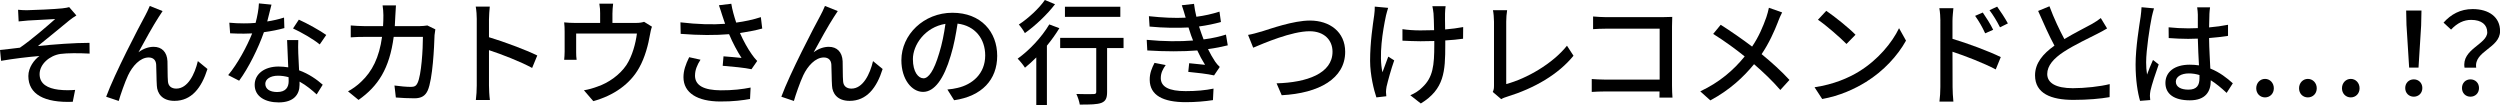
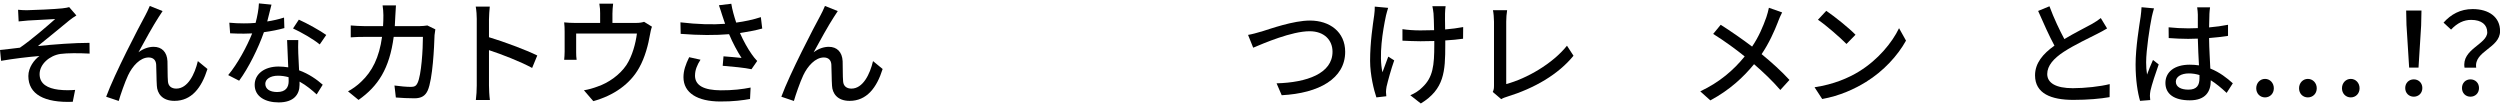
<svg xmlns="http://www.w3.org/2000/svg" id="_レイヤー_2" data-name="レイヤー 2" viewBox="0 0 744.36 31.31">
  <g id="contents">
    <g>
      <path d="M8.33,3.03c1.46,0,8.19-.31,10.2-.54.95-.1,1.63-.24,2.07-.37l2.14,2.48c-.58.34-1.6,1.05-2.18,1.53-2.48,2.01-6.73,5.58-9.28,7.58,4.9-.51,10.81-.95,15.37-.95l.03,3.2c-3.3-.17-6.63-.17-8.7.1-3.2.48-6.19,3.03-6.19,6.02s2.48,4.22,5.58,4.62c1.94.24,3.74.17,5,.07l-.71,3.54c-8.46.34-13.22-2.24-13.22-7.68,0-2.55,1.77-4.86,3.3-5.95-3.4.27-7.62.78-11.42,1.43l-.31-3.23c1.84-.17,4.18-.48,5.92-.68,3.4-2.31,8.4-6.66,10.5-8.53-1.46.1-6.63.34-8.06.44-.88.07-1.94.2-2.82.27l-.17-3.47c.95.1,1.87.14,2.96.14Z" />
      <path d="M47.32,4.96c-1.56,2.38-4.39,7.45-6.09,10.61,1.46-1.12,3.06-1.63,4.52-1.63,2.41,0,3.98,1.53,4.11,4.28.07,1.77,0,4.42.14,5.98.1,1.56,1.19,2.18,2.48,2.18,3.43,0,5.51-4.28,6.43-8.19l2.86,2.35c-1.77,5.64-4.76,9.49-9.83,9.49-3.71,0-5.13-2.28-5.24-4.49-.14-1.94-.1-4.62-.2-6.29-.07-1.33-.85-2.14-2.24-2.14-2.55,0-4.83,2.58-6.12,5.3-.95,2.01-2.31,5.92-2.79,7.65l-3.74-1.26c2.52-6.87,9.76-20.77,11.56-24.04.44-.85.95-1.8,1.43-2.99l3.81,1.53c-.31.44-.68,1.05-1.09,1.67Z" />
      <path d="M79.57,6.39c1.73-.27,3.43-.65,5-1.16l.1,3.13c-1.7.48-3.81.92-6.09,1.22-1.67,4.79-4.62,10.71-7.38,14.45l-3.26-1.67c2.79-3.33,5.61-8.57,7.14-12.41-.85.03-1.67.07-2.48.07-1.29,0-2.72-.03-4.08-.1l-.24-3.16c1.33.14,2.96.2,4.32.2,1.12,0,2.31-.03,3.5-.14.51-1.9.92-4.01.99-5.81l3.74.37c-.27,1.19-.75,3.09-1.26,5ZM88.81,15.91c.03,1.12.14,3.09.24,5.03,2.92,1.05,5.3,2.75,7.04,4.28l-1.8,2.89c-1.33-1.22-3.06-2.69-5.1-3.81v.95c0,2.89-1.73,5.24-6.22,5.24-3.94,0-7.14-1.7-7.14-5.24,0-3.2,2.89-5.44,7.1-5.44,1.02,0,1.97.1,2.89.24-.1-2.69-.27-5.88-.34-8.12h3.33c-.07,1.43-.03,2.62,0,3.98ZM82.52,27.4c2.58,0,3.43-1.43,3.43-3.26,0-.31,0-.71-.03-1.16-.99-.27-2.04-.44-3.16-.44-2.24,0-3.77,1.02-3.77,2.41,0,1.46,1.22,2.45,3.54,2.45ZM87.25,8.47l1.73-2.62c2.45,1.09,6.46,3.33,8.16,4.56l-1.94,2.82c-1.87-1.56-5.64-3.71-7.96-4.76Z" />
      <path d="M117.72,4.45c-.03,1.16-.1,2.28-.17,3.33h7.34c.88,0,1.67-.1,2.35-.2l2.38,1.16c-.1.58-.2,1.33-.24,1.73-.1,3.43-.54,13.16-2.04,16.49-.71,1.56-1.87,2.31-3.94,2.31-1.84,0-3.81-.1-5.54-.24l-.41-3.57c1.73.24,3.54.41,4.93.41,1.02,0,1.56-.31,1.94-1.16,1.16-2.38,1.6-10.06,1.6-13.73h-8.7c-1.26,9.45-4.62,14.65-10.47,18.77l-3.13-2.55c1.22-.65,2.72-1.7,3.91-2.86,3.3-3.09,5.37-7.21,6.22-13.36h-5.17c-1.26,0-2.86.03-4.15.14v-3.54c1.29.1,2.82.2,4.15.2h5.47c.07-1.02.1-2.11.1-3.26,0-.75-.1-2.14-.24-2.92h3.98c-.07.78-.14,2.04-.17,2.86Z" />
      <path d="M141.96,5.78c0-1.09-.1-2.65-.31-3.81h4.18c-.1,1.12-.24,2.62-.24,3.81v5.3c4.52,1.36,10.98,3.77,14.38,5.44l-1.53,3.71c-3.57-1.94-9.11-4.08-12.85-5.3v10.5c0,1.05.1,3.13.27,4.35h-4.18c.17-1.19.27-3.03.27-4.35V5.78Z" />
      <path d="M182.35,3.91v2.92h6.87c1.36,0,2.04-.17,2.55-.34l2.35,1.46c-.24.58-.48,1.67-.58,2.31-.51,2.96-1.46,6.8-3.26,9.96-2.62,4.73-7.51,8.23-13.63,9.89l-2.79-3.23c1.29-.2,2.86-.65,4.08-1.12,3.13-1.05,6.53-3.37,8.57-6.39,1.77-2.72,2.75-6.43,3.13-9.38h-18.09v5.58c0,.68.03,1.67.14,2.24h-3.71c.07-.71.14-1.7.14-2.45v-5.95c0-.75-.03-1.97-.14-2.75,1.05.1,2.04.17,3.3.17h7.41v-2.92c0-.85-.03-1.6-.24-2.82h4.11c-.14,1.22-.2,1.97-.2,2.82Z" />
      <path d="M214.07,1.56l3.67-.44c.27,1.73.85,3.77,1.46,5.61,2.48-.34,5.1-.88,7.34-1.63l.41,3.4c-1.94.54-4.39.99-6.63,1.33,1.05,2.41,2.41,4.79,3.5,6.32.51.75,1.05,1.39,1.63,2.01l-1.7,2.45c-1.77-.41-5.95-.82-8.57-1.02l.24-2.82c1.8.14,4.22.34,5.37.48-1.19-1.83-2.62-4.45-3.71-7.07-4.08.34-8.84.34-14.41-.1l-.07-3.43c5.07.61,9.62.71,13.29.44-.34-1.05-.65-1.94-.88-2.62-.24-.75-.58-1.87-.95-2.89ZM206.93,22.47c0,3.06,2.75,4.38,7.65,4.42,3.57.03,6.53-.34,8.91-.82l-.17,3.4c-2.04.37-5,.78-8.94.75-6.66-.03-10.88-2.52-10.88-7.24,0-1.97.65-3.81,1.7-5.95l3.37.75c-1.05,1.63-1.63,3.13-1.63,4.69Z" />
      <path d="M248.35,4.96c-1.56,2.38-4.39,7.45-6.09,10.61,1.46-1.12,3.06-1.63,4.52-1.63,2.41,0,3.98,1.53,4.11,4.28.07,1.77,0,4.42.14,5.98.1,1.56,1.19,2.18,2.48,2.18,3.43,0,5.51-4.28,6.43-8.19l2.86,2.35c-1.77,5.64-4.76,9.49-9.83,9.49-3.71,0-5.13-2.28-5.24-4.49-.14-1.94-.1-4.62-.2-6.29-.07-1.33-.85-2.14-2.24-2.14-2.55,0-4.83,2.58-6.12,5.3-.95,2.01-2.31,5.92-2.79,7.65l-3.74-1.26c2.52-6.87,9.76-20.77,11.56-24.04.44-.85.95-1.8,1.43-2.99l3.81,1.53c-.31.44-.68,1.05-1.09,1.67Z" />
-       <path d="M284.09,29.85l-2.01-3.2c1.16-.1,2.18-.27,3.03-.48,4.35-.99,8.23-4.18,8.23-9.66,0-4.93-2.99-8.84-8.23-9.48-.48,3.06-1.05,6.36-2.04,9.55-2.04,6.94-4.86,10.78-8.23,10.78s-6.46-3.74-6.46-9.42c0-7.62,6.66-14.14,15.2-14.14s13.33,5.71,13.33,12.82-4.56,12.03-12.82,13.22ZM274.94,23.32c1.53,0,3.13-2.21,4.69-7.45.85-2.69,1.46-5.78,1.87-8.77-6.12.99-9.69,6.29-9.69,10.5,0,3.91,1.67,5.71,3.13,5.71Z" />
-       <path d="M315.42,8.4c-1.05,1.73-2.31,3.5-3.71,5.2v17.71h-3.16v-14.21c-1.12,1.12-2.28,2.18-3.37,3.06-.41-.68-1.53-2.07-2.18-2.69,3.47-2.48,7.14-6.36,9.42-10.2l2.99,1.12ZM314.13,1.26c-2.31,3.03-5.85,6.39-8.98,8.6-.37-.71-1.22-1.94-1.8-2.55,2.82-1.84,6.08-4.86,7.75-7.31l3.03,1.26ZM334.53,14.31h-4.9v13.09c0,1.8-.41,2.72-1.7,3.23-1.26.48-3.26.51-6.43.51-.14-.92-.58-2.24-1.02-3.16,2.18.07,4.45.07,5.07.03.65,0,.85-.17.85-.65v-13.05h-10.74v-3.03h18.87v3.03ZM333.57,5.03h-16.49v-3.03h16.49v3.03Z" />
-       <path d="M351.87,1.56l3.64-.41c.14,1.26.41,2.55.71,3.84,2.38-.31,4.69-.82,6.87-1.53l.44,3.09c-1.9.54-4.22,1.02-6.53,1.33.24.71.44,1.39.68,2.01.2.58.44,1.19.68,1.84,2.79-.34,5.03-.92,6.66-1.43l.54,3.2c-1.63.41-3.64.82-5.88,1.12.65,1.33,1.36,2.58,2.11,3.71.41.61.85,1.09,1.39,1.6l-1.7,2.52c-1.9-.44-5.3-.82-7.68-1.05l.27-2.58c1.63.17,3.67.37,4.73.48-.88-1.39-1.67-2.86-2.31-4.28-4.15.34-9.69.34-14.89,0l-.17-3.16c5.1.51,9.96.51,13.8.2-.2-.51-.41-1.02-.58-1.5-.31-.88-.54-1.67-.78-2.38-3.26.17-7.34.14-11.59-.27l-.2-3.09c4.05.44,7.75.61,10.95.44-.03-.1-.07-.2-.1-.31-.31-1.09-.65-2.24-1.05-3.37ZM345.61,23.19c0,2.69,2.45,3.94,7.41,3.94,3.2,0,5.85-.24,8.3-.75l-.17,3.43c-2.38.37-5.24.61-8.09.61-6.73,0-10.67-2.01-10.74-6.6-.03-2.04.65-3.57,1.43-5.1l3.33.65c-.82,1.16-1.46,2.35-1.46,3.81Z" />
      <path d="M375.53,9.42c2.75-.85,9.52-3.3,14.52-3.3,5.85,0,10.47,3.37,10.47,9.31,0,7.96-7.79,12.34-18.9,12.92l-1.53-3.54c9.01-.24,16.66-2.92,16.66-9.42,0-3.43-2.45-6.09-6.83-6.09-5.34,0-13.7,3.6-16.79,4.9l-1.53-3.81c1.22-.2,2.65-.61,3.94-.99Z" />
      <path d="M412.64,4.79c-.95,4.45-2.14,11.76-1.02,16.73.44-1.26,1.16-3.16,1.73-4.66l1.77,1.12c-.92,2.58-1.87,6.05-2.28,7.82-.1.51-.17,1.22-.17,1.6,0,.34.07.85.1,1.26l-2.96.34c-.71-2.07-1.87-6.66-1.87-10.88,0-5.58.82-10.78,1.22-13.6.14-.85.17-1.84.17-2.55l3.98.37c-.24.71-.51,1.8-.68,2.45ZM430.25,3.98c-.03.75,0,2.75.03,4.79,1.97-.17,3.84-.41,5.37-.71l-.03,3.47c-1.46.2-3.33.41-5.3.51v1.33c0,7.89-.27,13.16-7.28,17.44l-3.13-2.45c1.19-.48,2.72-1.43,3.6-2.38,3.16-2.96,3.54-6.46,3.54-12.65v-1.12c-1.39.03-2.79.07-4.11.07-1.56,0-3.81-.1-5.37-.17v-3.43c1.53.24,3.5.37,5.34.37,1.29,0,2.69-.03,4.08-.07-.03-2.07-.1-4.11-.17-5-.07-.78-.24-1.63-.34-2.14h3.94c-.1.61-.14,1.36-.17,2.14Z" />
      <path d="M444.83,25.46V6.46c0-1.09-.14-2.65-.31-3.43h4.22c-.17,1.05-.27,2.28-.27,3.4v18.6c6.09-1.63,13.8-6.05,18.09-11.42l1.94,2.99c-4.52,5.54-11.56,9.66-19.82,12.21-.41.14-1.05.31-1.7.71l-2.52-2.14c.34-.68.37-1.19.37-1.9Z" />
-       <path d="M478.28,5.1h16.9c.92,0,2.11-.03,2.72-.07-.03.75-.07,1.97-.07,2.86v17.58c0,1.19.07,2.86.14,3.6h-3.88c0-.48.03-1.12.03-1.84h-16.11c-1.39,0-3.09.07-4.08.14v-3.84c.99.07,2.48.17,3.94.17h16.28v-15.16h-15.88c-1.33,0-3.06.07-3.94.14v-3.77c1.19.1,2.82.2,3.94.2Z" />
      <path d="M529.41,6.46c-1.09,2.82-2.72,6.46-4.9,9.66,3.03,2.48,5.95,5.13,8.29,7.68l-2.72,2.99c-2.45-2.82-5-5.24-7.82-7.68-3.09,3.77-7.17,7.65-13.02,10.78l-2.99-2.69c5.78-2.75,9.89-6.29,13.22-10.4-2.48-2.01-6.02-4.62-9.38-6.7l2.24-2.72c2.86,1.8,6.63,4.42,9.35,6.49,2.01-2.96,3.26-5.98,4.25-8.77.27-.75.58-1.97.75-2.79l3.94,1.39c-.37.68-.95,2.01-1.22,2.75Z" />
      <path d="M553.63,21.21c5.47-3.37,9.72-8.47,11.8-12.82l2.07,3.71c-2.45,4.42-6.63,9.04-11.93,12.31-3.43,2.11-7.75,4.11-13.02,5.07l-2.28-3.5c5.68-.85,10.1-2.75,13.36-4.76ZM552.47,10.34l-2.69,2.75c-1.77-1.8-5.98-5.51-8.5-7.21l2.48-2.65c2.38,1.6,6.8,5.13,8.7,7.11Z" />
-       <path d="M577.74,6.26c0-1.09-.1-2.69-.31-3.81h4.18c-.1,1.12-.27,2.58-.27,3.81v5.3c4.49,1.33,11.02,3.77,14.38,5.44l-1.5,3.67c-3.6-1.9-9.15-4.04-12.88-5.27.03,4.69.03,9.38.03,10.5,0,1.05.1,3.13.24,4.35h-4.15c.17-1.19.27-3.06.27-4.35V6.26ZM593.45,8.87l-2.38,1.05c-.88-1.94-1.84-3.57-2.99-5.2l2.28-.99c.92,1.33,2.35,3.54,3.09,5.13ZM597.84,6.97l-2.35,1.16c-.99-1.94-1.94-3.5-3.13-5.1l2.28-1.05c.92,1.26,2.38,3.47,3.2,5Z" />
      <path d="M614.66,11.63c2.99-1.8,6.36-3.47,8.12-4.45,1.12-.65,1.94-1.16,2.72-1.8l1.87,3.09c-.88.54-1.84,1.05-2.92,1.6-2.24,1.16-6.77,3.26-10,5.37-2.99,1.97-4.9,4.11-4.9,6.6,0,2.65,2.55,4.22,7.62,4.22,3.64,0,8.19-.51,10.98-1.22l-.03,3.88c-2.69.48-6.49.82-10.81.82-6.56,0-11.39-1.87-11.39-7.31,0-3.6,2.31-6.39,5.78-8.84-1.56-2.86-3.26-6.7-4.86-10.33l3.37-1.39c1.36,3.67,3.03,7.14,4.45,9.79Z" />
      <path d="M640.67,5.1c-.58,2.75-1.67,9.83-1.67,13.46,0,1.22.07,2.38.27,3.64.48-1.39,1.22-3.09,1.77-4.35l1.7,1.33c-.92,2.58-2.07,6.05-2.45,7.79-.1.48-.17,1.16-.17,1.56.03.34.07.85.1,1.26l-3.03.24c-.71-2.41-1.33-6.19-1.33-10.81,0-5.03,1.09-11.53,1.5-14.25.1-.85.24-1.94.27-2.82l3.71.34c-.2.61-.54,2.01-.68,2.62ZM657.84,4.28c-.03.85-.07,2.31-.1,3.88,2.01-.17,3.91-.44,5.64-.78v3.3c-1.77.27-3.67.51-5.64.65.03,3.4.27,6.46.37,9.08,2.82,1.12,5,2.86,6.7,4.39l-1.84,2.86c-1.6-1.5-3.16-2.79-4.73-3.77v.17c0,3.13-1.5,5.81-6.22,5.81s-7.28-1.9-7.28-5.17,2.69-5.44,7.24-5.44c.95,0,1.87.07,2.75.2-.14-2.38-.27-5.3-.34-7.96-.95.03-1.9.07-2.86.07-1.97,0-3.84-.1-5.81-.24l-.03-3.2c1.94.2,3.84.31,5.88.31.95,0,1.87-.03,2.82-.07v-4.01c0-.58-.1-1.53-.2-2.18h3.84c-.1.68-.17,1.43-.2,2.11ZM651.58,26.69c2.52,0,3.3-1.29,3.3-3.43v-.92c-1.02-.31-2.07-.48-3.16-.48-2.28,0-3.88.99-3.88,2.45,0,1.6,1.56,2.38,3.74,2.38Z" />
      <path d="M671.78,26.28c0-1.6,1.16-2.79,2.62-2.79s2.62,1.19,2.62,2.79-1.16,2.72-2.62,2.72-2.62-1.12-2.62-2.72ZM684.53,26.28c0-1.6,1.16-2.79,2.62-2.79s2.65,1.19,2.65,2.79-1.16,2.72-2.65,2.72-2.62-1.12-2.62-2.72ZM697.31,26.28c0-1.6,1.16-2.79,2.62-2.79s2.62,1.19,2.62,2.79-1.16,2.72-2.62,2.72-2.62-1.12-2.62-2.72Z" />
      <path d="M716.14,26.21c0-1.53,1.12-2.58,2.55-2.58s2.55,1.05,2.55,2.58-1.12,2.58-2.55,2.58-2.55-1.05-2.55-2.58ZM716.52,7.62l-.1-4.49h4.56l-.1,4.49-.78,12.51h-2.79l-.78-12.51Z" />
      <path d="M740.56,9.59c0-2.21-1.67-3.67-4.79-3.67-2.21,0-4.15.95-5.98,2.89l-2.24-2.07c2.18-2.45,5-4.04,8.67-4.04,4.83,0,8.16,2.38,8.16,6.56,0,5.07-7.82,5.92-7.11,10.88h-3.47c-.92-5.54,6.77-6.94,6.77-10.54ZM733.04,26.21c0-1.53,1.09-2.58,2.52-2.58s2.55,1.05,2.55,2.58-1.12,2.58-2.55,2.58-2.52-1.05-2.52-2.58Z" />
    </g>
  </g>
</svg>